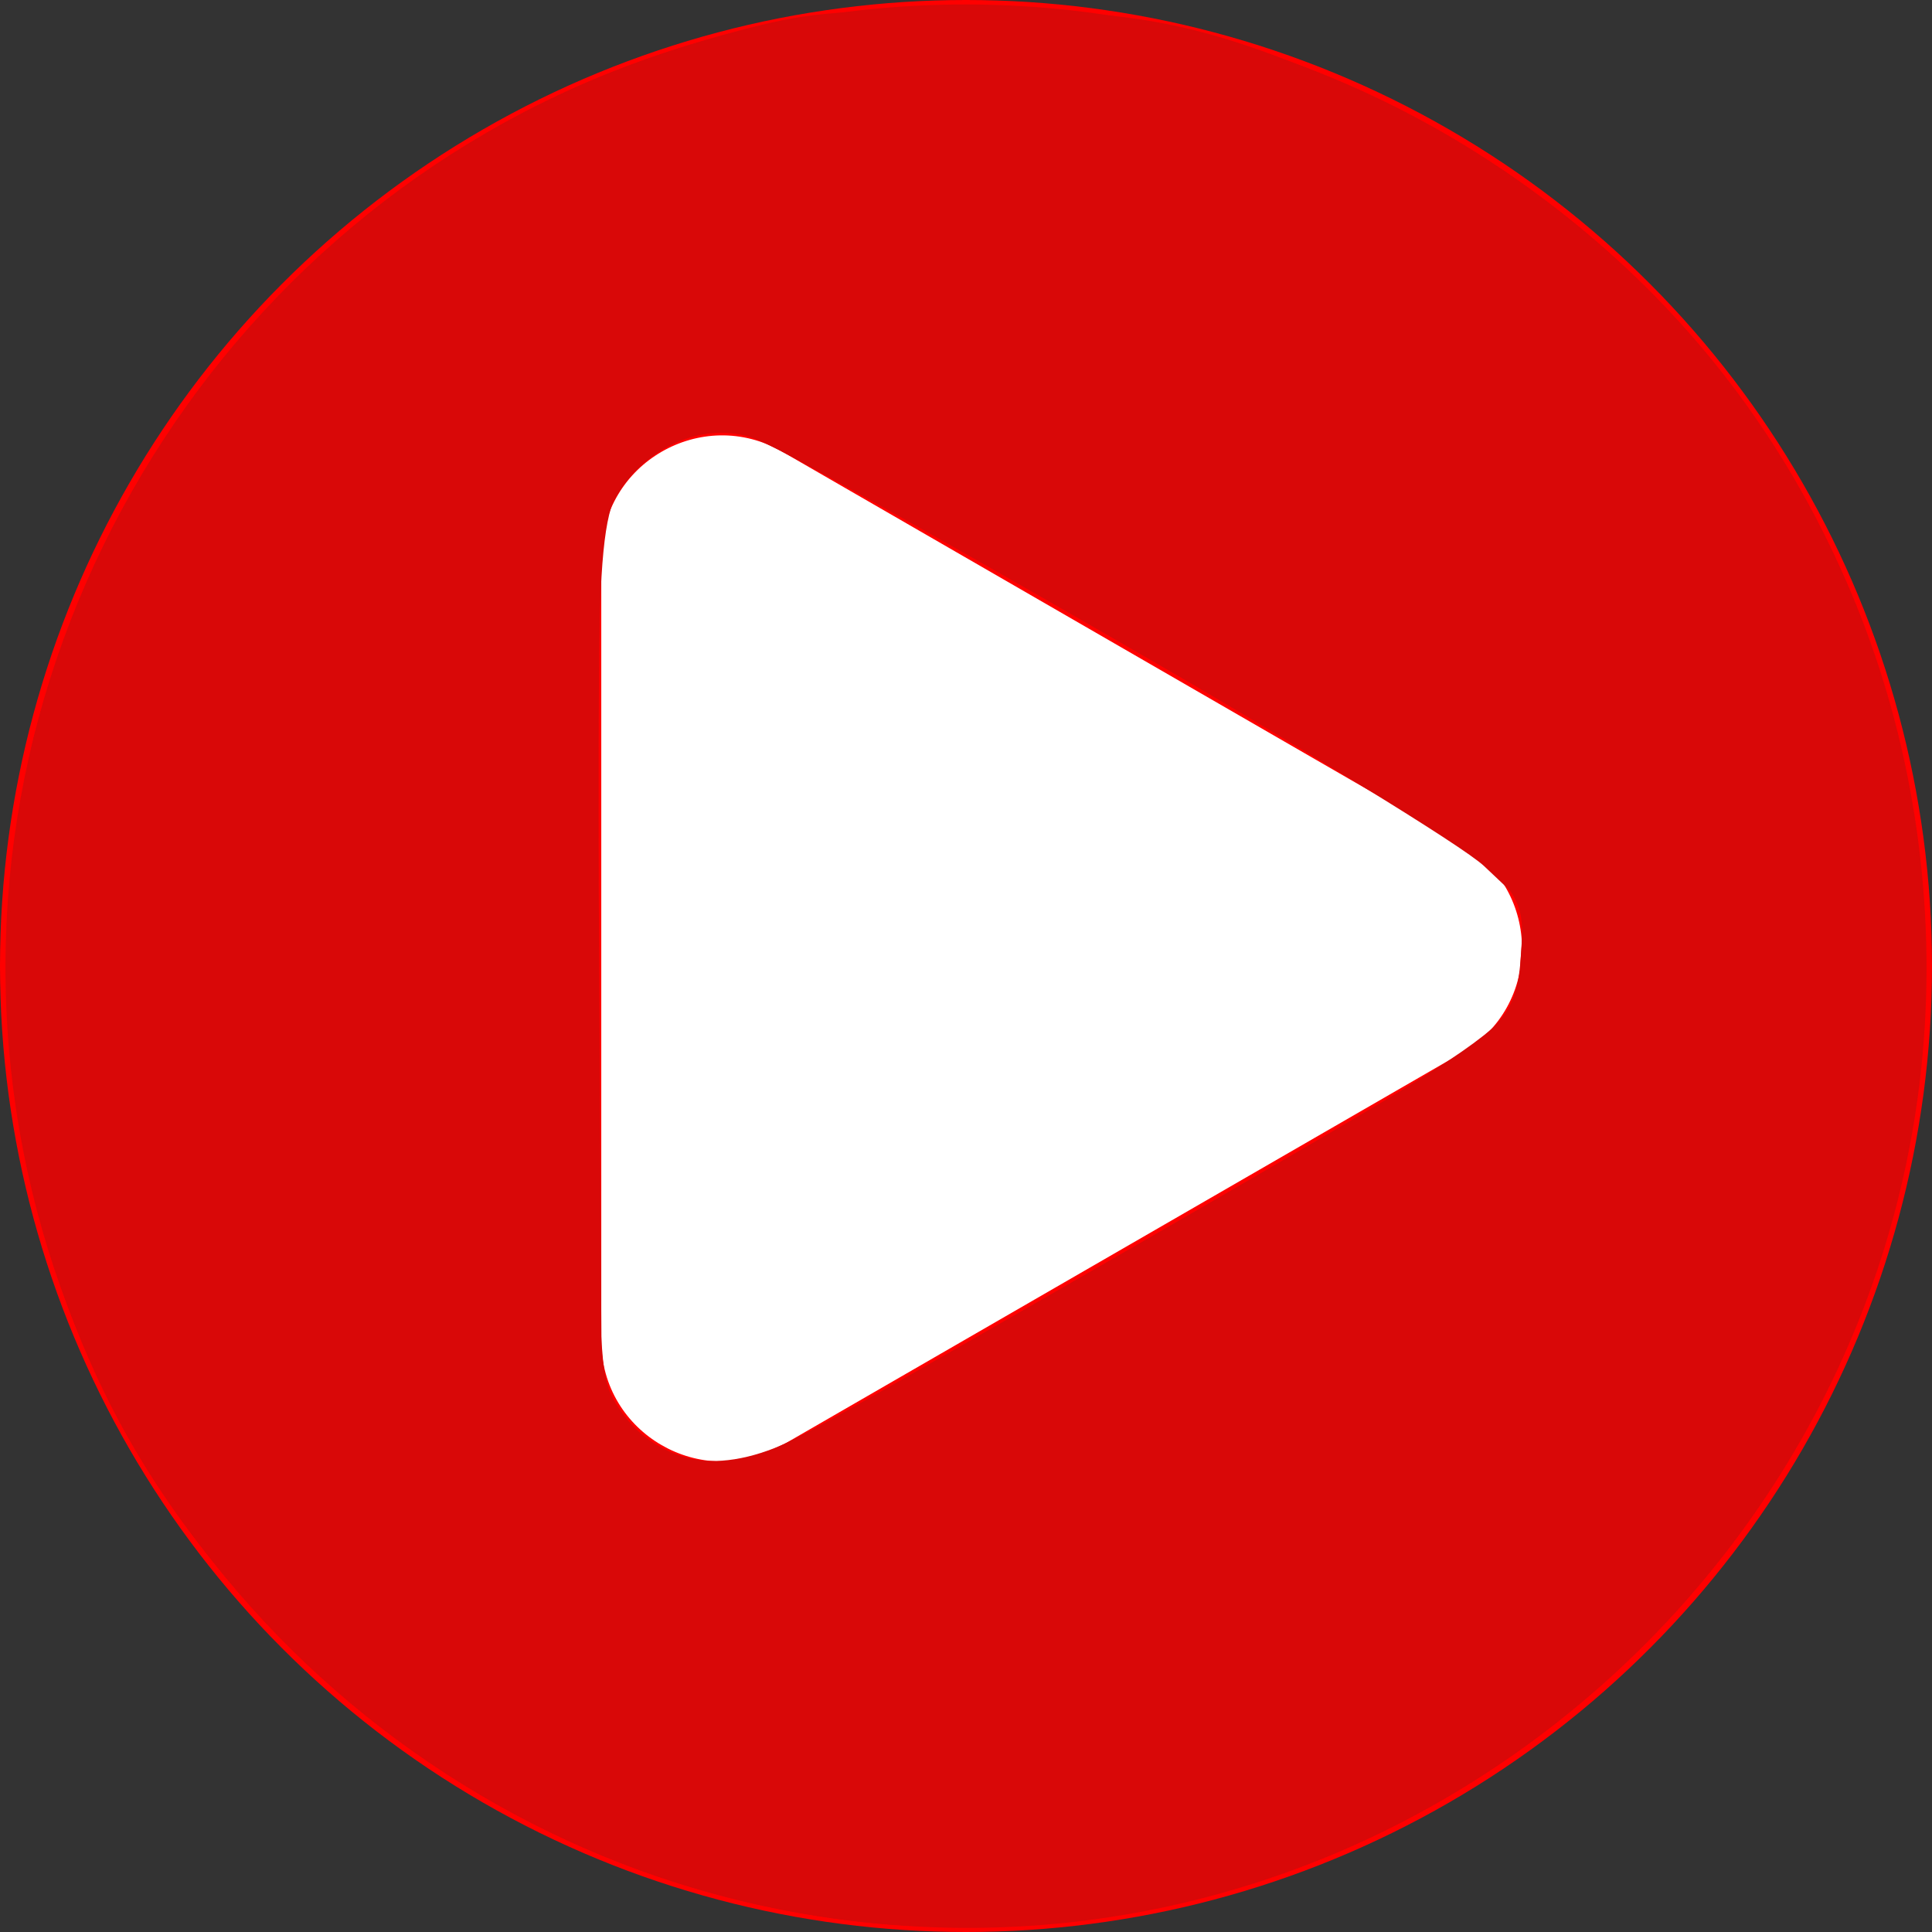
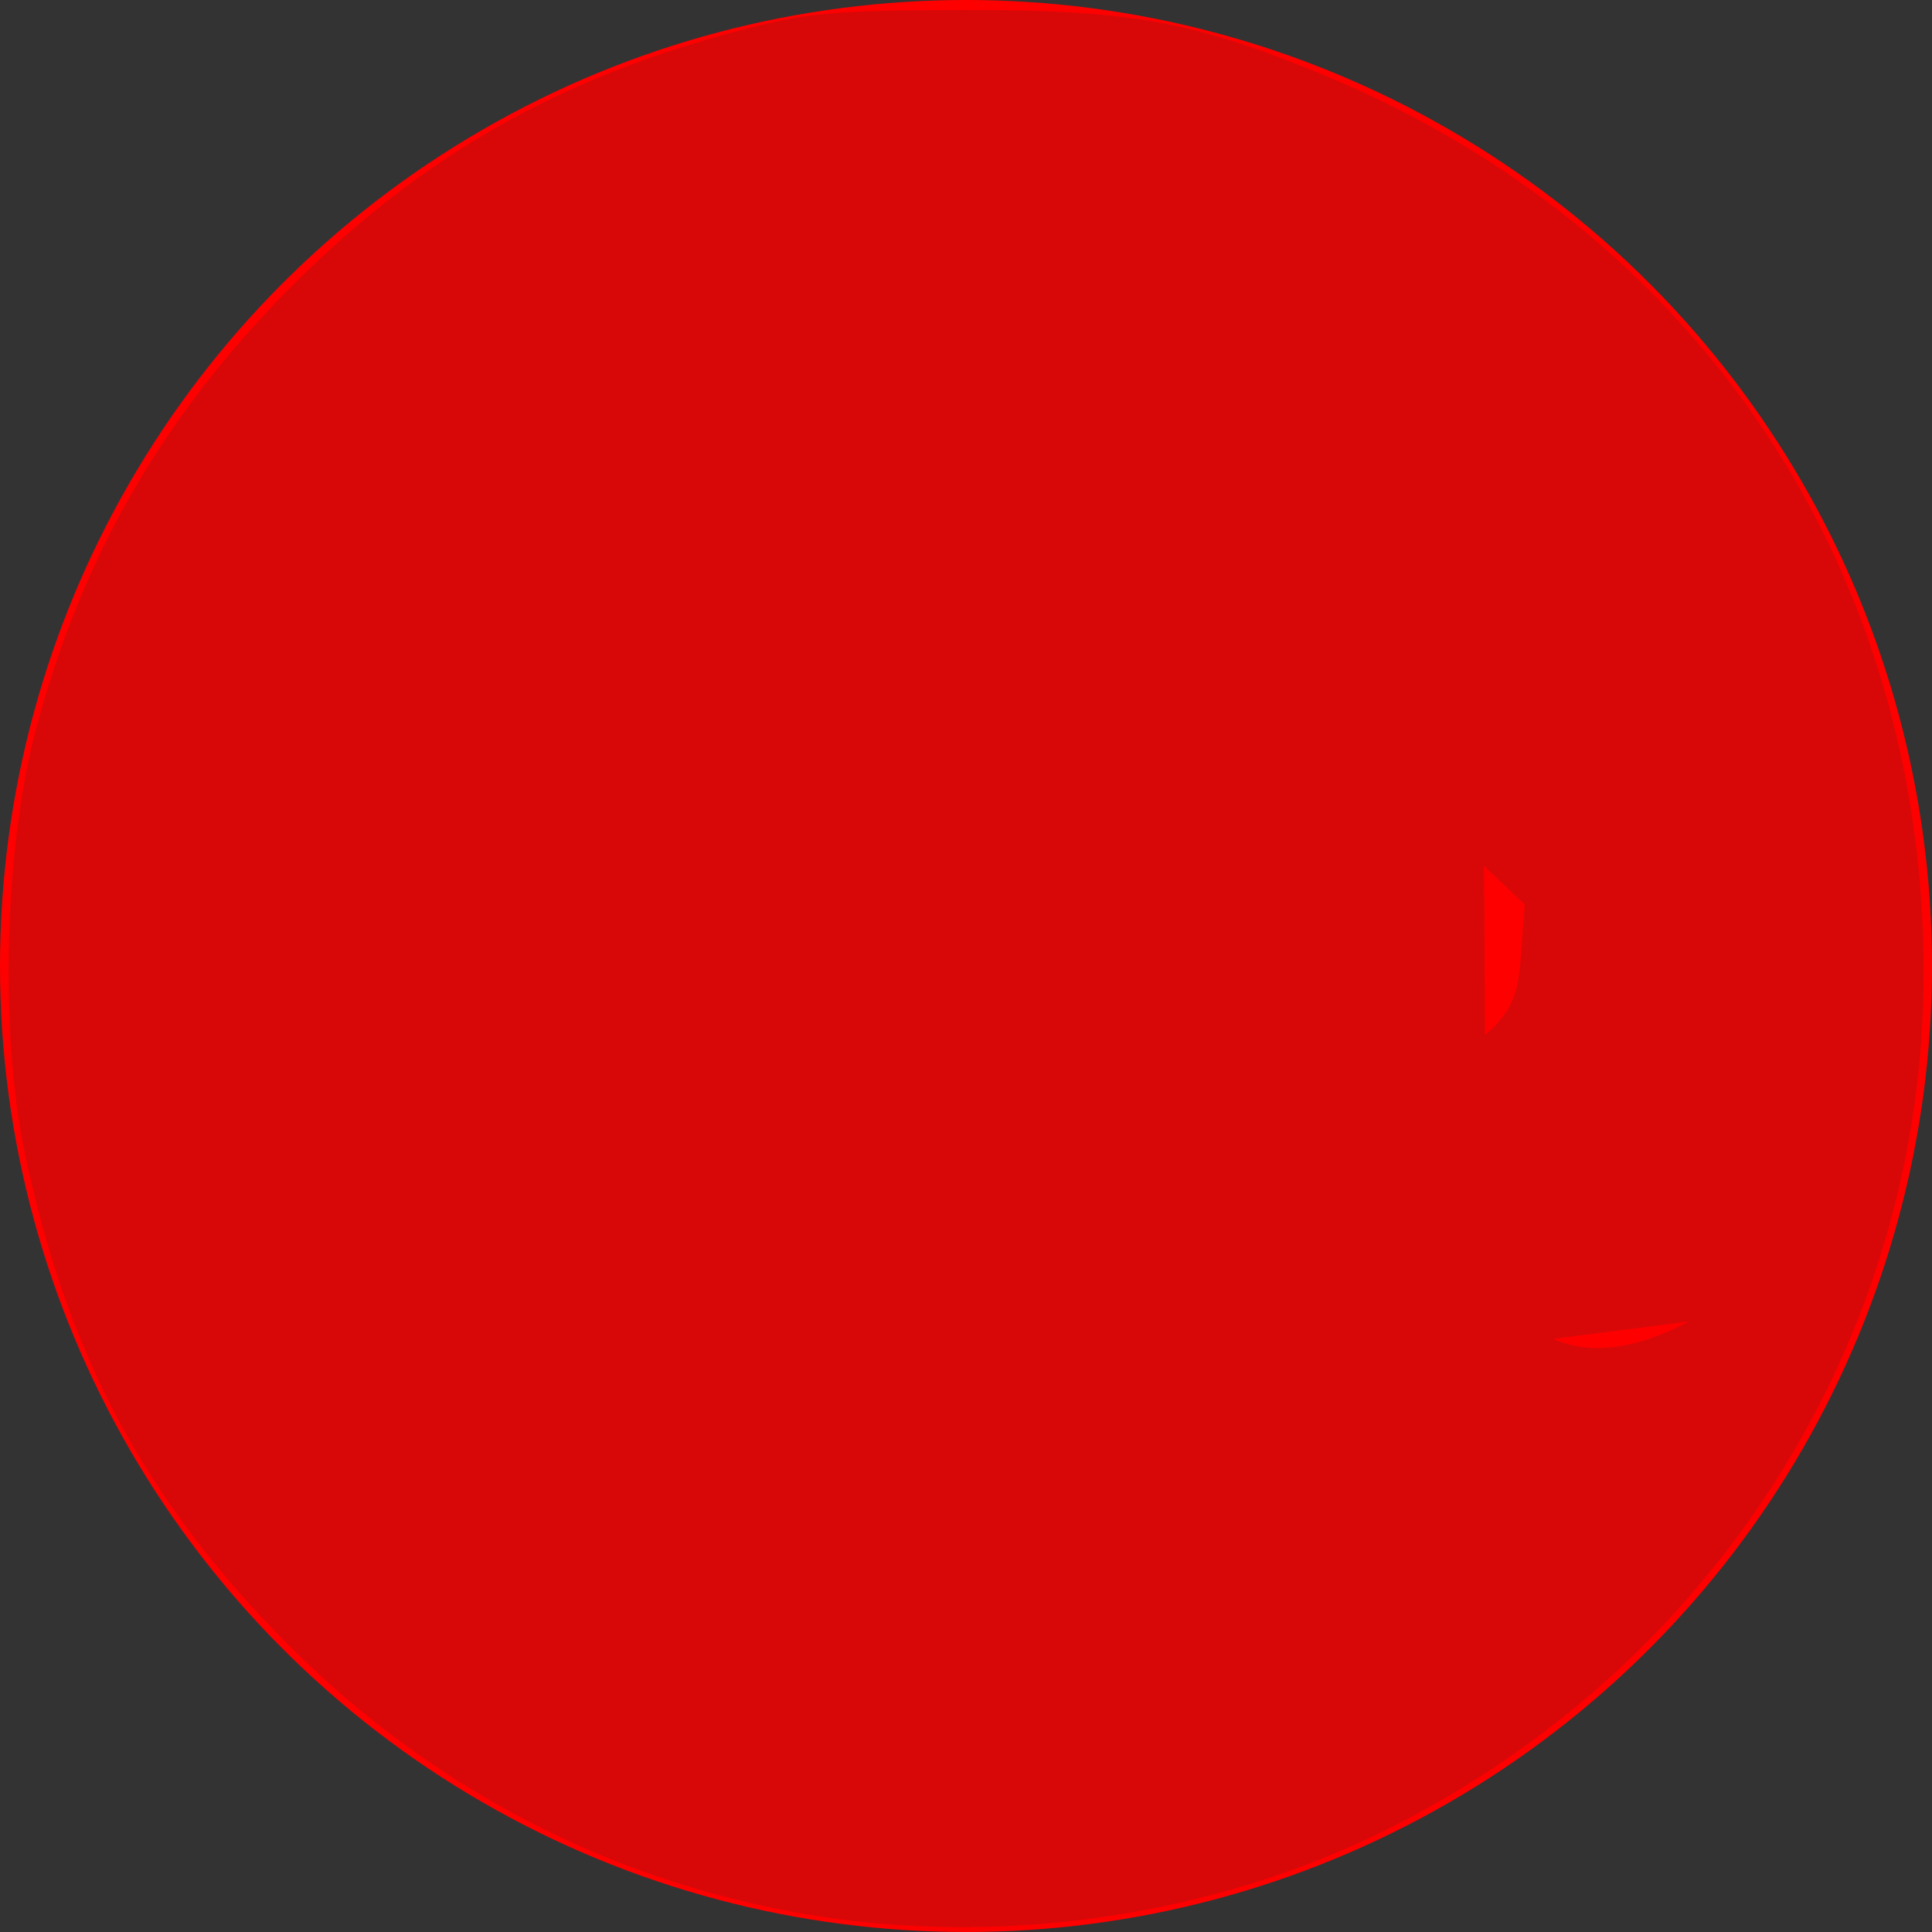
<svg xmlns="http://www.w3.org/2000/svg" xmlns:ns1="http://sodipodi.sourceforge.net/DTD/sodipodi-0.dtd" xmlns:ns2="http://www.inkscape.org/namespaces/inkscape" width="32" height="32" viewBox="0 0 32 32" fill="none" version="1.1" id="svg8" ns1:docname="play.svg" ns2:version="0.92.3 (2405546, 2018-03-11)">
  <rect x="0" y="0" width="32" height="32" fill="#333333" stroke="none" />
  <defs id="defs12" />
  <ns1:namedview pagecolor="#ffffff" bordercolor="#666666" borderopacity="1" objecttolerance="10" gridtolerance="10" guidetolerance="10" ns2:pageopacity="0" ns2:pageshadow="2" ns2:window-width="1920" ns2:window-height="1017" id="namedview10" showgrid="false" ns2:zoom="7.375" ns2:cx="-32.813559" ns2:cy="16" ns2:window-x="-8" ns2:window-y="-8" ns2:window-maximized="1" ns2:current-layer="svg8" ns2:showpageshadow="false" showborder="false" />
  <rect width="32" height="32" fill="black" fill-opacity="0" id="rect2" />
  <circle cx="16" cy="16" r="16" fill="#222222" id="circle4" style="fill:#ff0000" />
-   <path d="M9.959 9.214C9.959 7.675 11.626 6.712 12.959 7.482L24.209 13.977C25.543 14.747 25.543 16.672 24.209 17.441L12.959 23.936C11.626 24.706 9.959 23.744 9.959 22.204L9.959 9.214Z" fill="white" id="path6" />
  <path style="fill:#d90707;stroke-width:0.136;fill-opacity:0" d="M 13.559,31.739 C 6.331,30.605 0.769,24.647 0.148,17.372 -0.495,9.84 4.317,2.804 11.541,0.71 21.186,-2.085 30.989,4.644 31.85,14.649 32.732,24.89 23.699,33.329 13.559,31.739 Z m 2.388,-9.461 c 9.821,-5.646 9.154,-5.182 9.242,-6.433 0.093,-1.334 0.163,-1.279 -6.41,-5.075 C 15.573,8.918 12.747,7.336 12.5,7.254 11.898,7.055 11.22,7.2 10.697,7.64 9.89,8.319 9.898,8.238 9.899,15.772 c 1.898e-4,6.285 0.021,6.927 0.237,7.358 0.341,0.678 1.018,1.087 1.798,1.087 0.575,0 0.979,-0.195 4.014,-1.94 z" id="path16" ns2:connector-curvature="0" />
-   <path style="fill:#d90707;fill-opacity:0;stroke-width:0.136" d="M 13.559,31.739 C 6.331,30.605 0.769,24.647 0.148,17.372 -0.495,9.84 4.317,2.804 11.541,0.71 21.186,-2.085 30.989,4.644 31.85,14.649 32.732,24.89 23.699,33.329 13.559,31.739 Z m 2.388,-9.461 c 9.821,-5.646 9.154,-5.182 9.242,-6.433 0.093,-1.334 0.163,-1.279 -6.41,-5.075 C 15.573,8.918 12.747,7.336 12.5,7.254 11.898,7.055 11.22,7.2 10.697,7.64 9.89,8.319 9.898,8.238 9.899,15.772 c 1.898e-4,6.285 0.021,6.927 0.237,7.358 0.341,0.678 1.018,1.087 1.798,1.087 0.575,0 0.979,-0.195 4.014,-1.94 z" id="path4526" ns2:connector-curvature="0" />
  <path style="fill:#d90707;fill-opacity:0;stroke-width:0.136" d="M 13.559,31.739 C 6.331,30.605 0.769,24.647 0.148,17.372 -0.495,9.84 4.317,2.804 11.541,0.71 21.186,-2.085 30.989,4.644 31.85,14.649 32.732,24.89 23.699,33.329 13.559,31.739 Z m 2.388,-9.461 c 9.821,-5.646 9.154,-5.182 9.242,-6.433 0.093,-1.334 0.163,-1.279 -6.41,-5.075 C 15.573,8.918 12.747,7.336 12.5,7.254 11.898,7.055 11.22,7.2 10.697,7.64 9.89,8.319 9.898,8.238 9.899,15.772 c 1.898e-4,6.285 0.021,6.927 0.237,7.358 0.341,0.678 1.018,1.087 1.798,1.087 0.575,0 0.979,-0.195 4.014,-1.94 z" id="path4528" ns2:connector-curvature="0" />
  <path style="fill:#d90808;fill-opacity:0;stroke-width:0.136" d="M 13.559,31.739 C 6.331,30.605 0.769,24.647 0.148,17.372 -0.495,9.84 4.317,2.804 11.541,0.71 21.186,-2.085 30.989,4.644 31.85,14.649 32.732,24.89 23.699,33.329 13.559,31.739 Z m 2.388,-9.461 c 9.821,-5.646 9.154,-5.182 9.242,-6.433 0.093,-1.334 0.163,-1.279 -6.41,-5.075 C 15.573,8.918 12.747,7.336 12.5,7.254 11.898,7.055 11.22,7.2 10.697,7.64 9.89,8.319 9.898,8.238 9.899,15.772 c 1.898e-4,6.285 0.021,6.927 0.237,7.358 0.341,0.678 1.018,1.087 1.798,1.087 0.575,0 0.979,-0.195 4.014,-1.94 z" id="path817" ns2:connector-curvature="0" />
-   <path style="fill:#d90808;fill-opacity:1;stroke-width:0.136" d="M 13.559,31.739 C 6.331,30.605 0.769,24.647 0.148,17.372 -0.495,9.84 4.317,2.804 11.541,0.71 21.186,-2.085 30.989,4.644 31.85,14.649 32.732,24.89 23.699,33.329 13.559,31.739 Z m 2.388,-9.461 c 9.821,-5.646 9.154,-5.182 9.242,-6.433 0.093,-1.334 0.163,-1.279 -6.41,-5.075 C 15.573,8.918 12.747,7.336 12.5,7.254 11.898,7.055 11.22,7.2 10.697,7.64 9.89,8.319 9.898,8.238 9.899,15.772 c 1.898e-4,6.285 0.021,6.927 0.237,7.358 0.341,0.678 1.018,1.087 1.798,1.087 0.575,0 0.979,-0.195 4.014,-1.94 z" id="path819" ns2:connector-curvature="0" />
-   <path style="fill:#d90808;fill-opacity:1;stroke-width:0.136" d="M 13.559,31.74 C 10.238,31.221 7.219,29.681 4.804,27.273 2.417,24.893 1.096,22.425 0.4,19.047 -0.006,17.072 0.075,14.051 0.587,12.109 1.358,9.183 2.748,6.798 4.948,4.624 7.025,2.572 9.258,1.304 12.161,0.528 c 1.195,-0.319 1.58,-0.356 3.771,-0.363 2.764,-0.008 3.841,0.185 6.001,1.08 6.187,2.561 9.935,8.175 9.93,14.876 -0.004,6.012 -3.435,11.474 -8.918,14.195 -2.811,1.396 -6.238,1.915 -9.386,1.424 z m -0.249,-7.978 c 0.976,-0.518 7.252,-4.125 9.612,-5.525 2.017,-1.196 2.196,-1.388 2.272,-2.437 l 0.059,-0.82 -0.672,-0.635 C 23.873,13.673 13.341,7.519 12.417,7.235 11.362,6.912 10.137,7.755 9.968,8.923 9.921,9.243 9.902,12.525 9.925,16.217 l 0.041,6.712 0.325,0.456 c 0.669,0.937 1.717,1.068 3.02,0.377 z" id="path821" ns2:connector-curvature="0" />
+   <path style="fill:#d90808;fill-opacity:1;stroke-width:0.136" d="M 13.559,31.74 C 10.238,31.221 7.219,29.681 4.804,27.273 2.417,24.893 1.096,22.425 0.4,19.047 -0.006,17.072 0.075,14.051 0.587,12.109 1.358,9.183 2.748,6.798 4.948,4.624 7.025,2.572 9.258,1.304 12.161,0.528 c 1.195,-0.319 1.58,-0.356 3.771,-0.363 2.764,-0.008 3.841,0.185 6.001,1.08 6.187,2.561 9.935,8.175 9.93,14.876 -0.004,6.012 -3.435,11.474 -8.918,14.195 -2.811,1.396 -6.238,1.915 -9.386,1.424 z m -0.249,-7.978 c 0.976,-0.518 7.252,-4.125 9.612,-5.525 2.017,-1.196 2.196,-1.388 2.272,-2.437 l 0.059,-0.82 -0.672,-0.635 l 0.041,6.712 0.325,0.456 c 0.669,0.937 1.717,1.068 3.02,0.377 z" id="path821" ns2:connector-curvature="0" />
</svg>